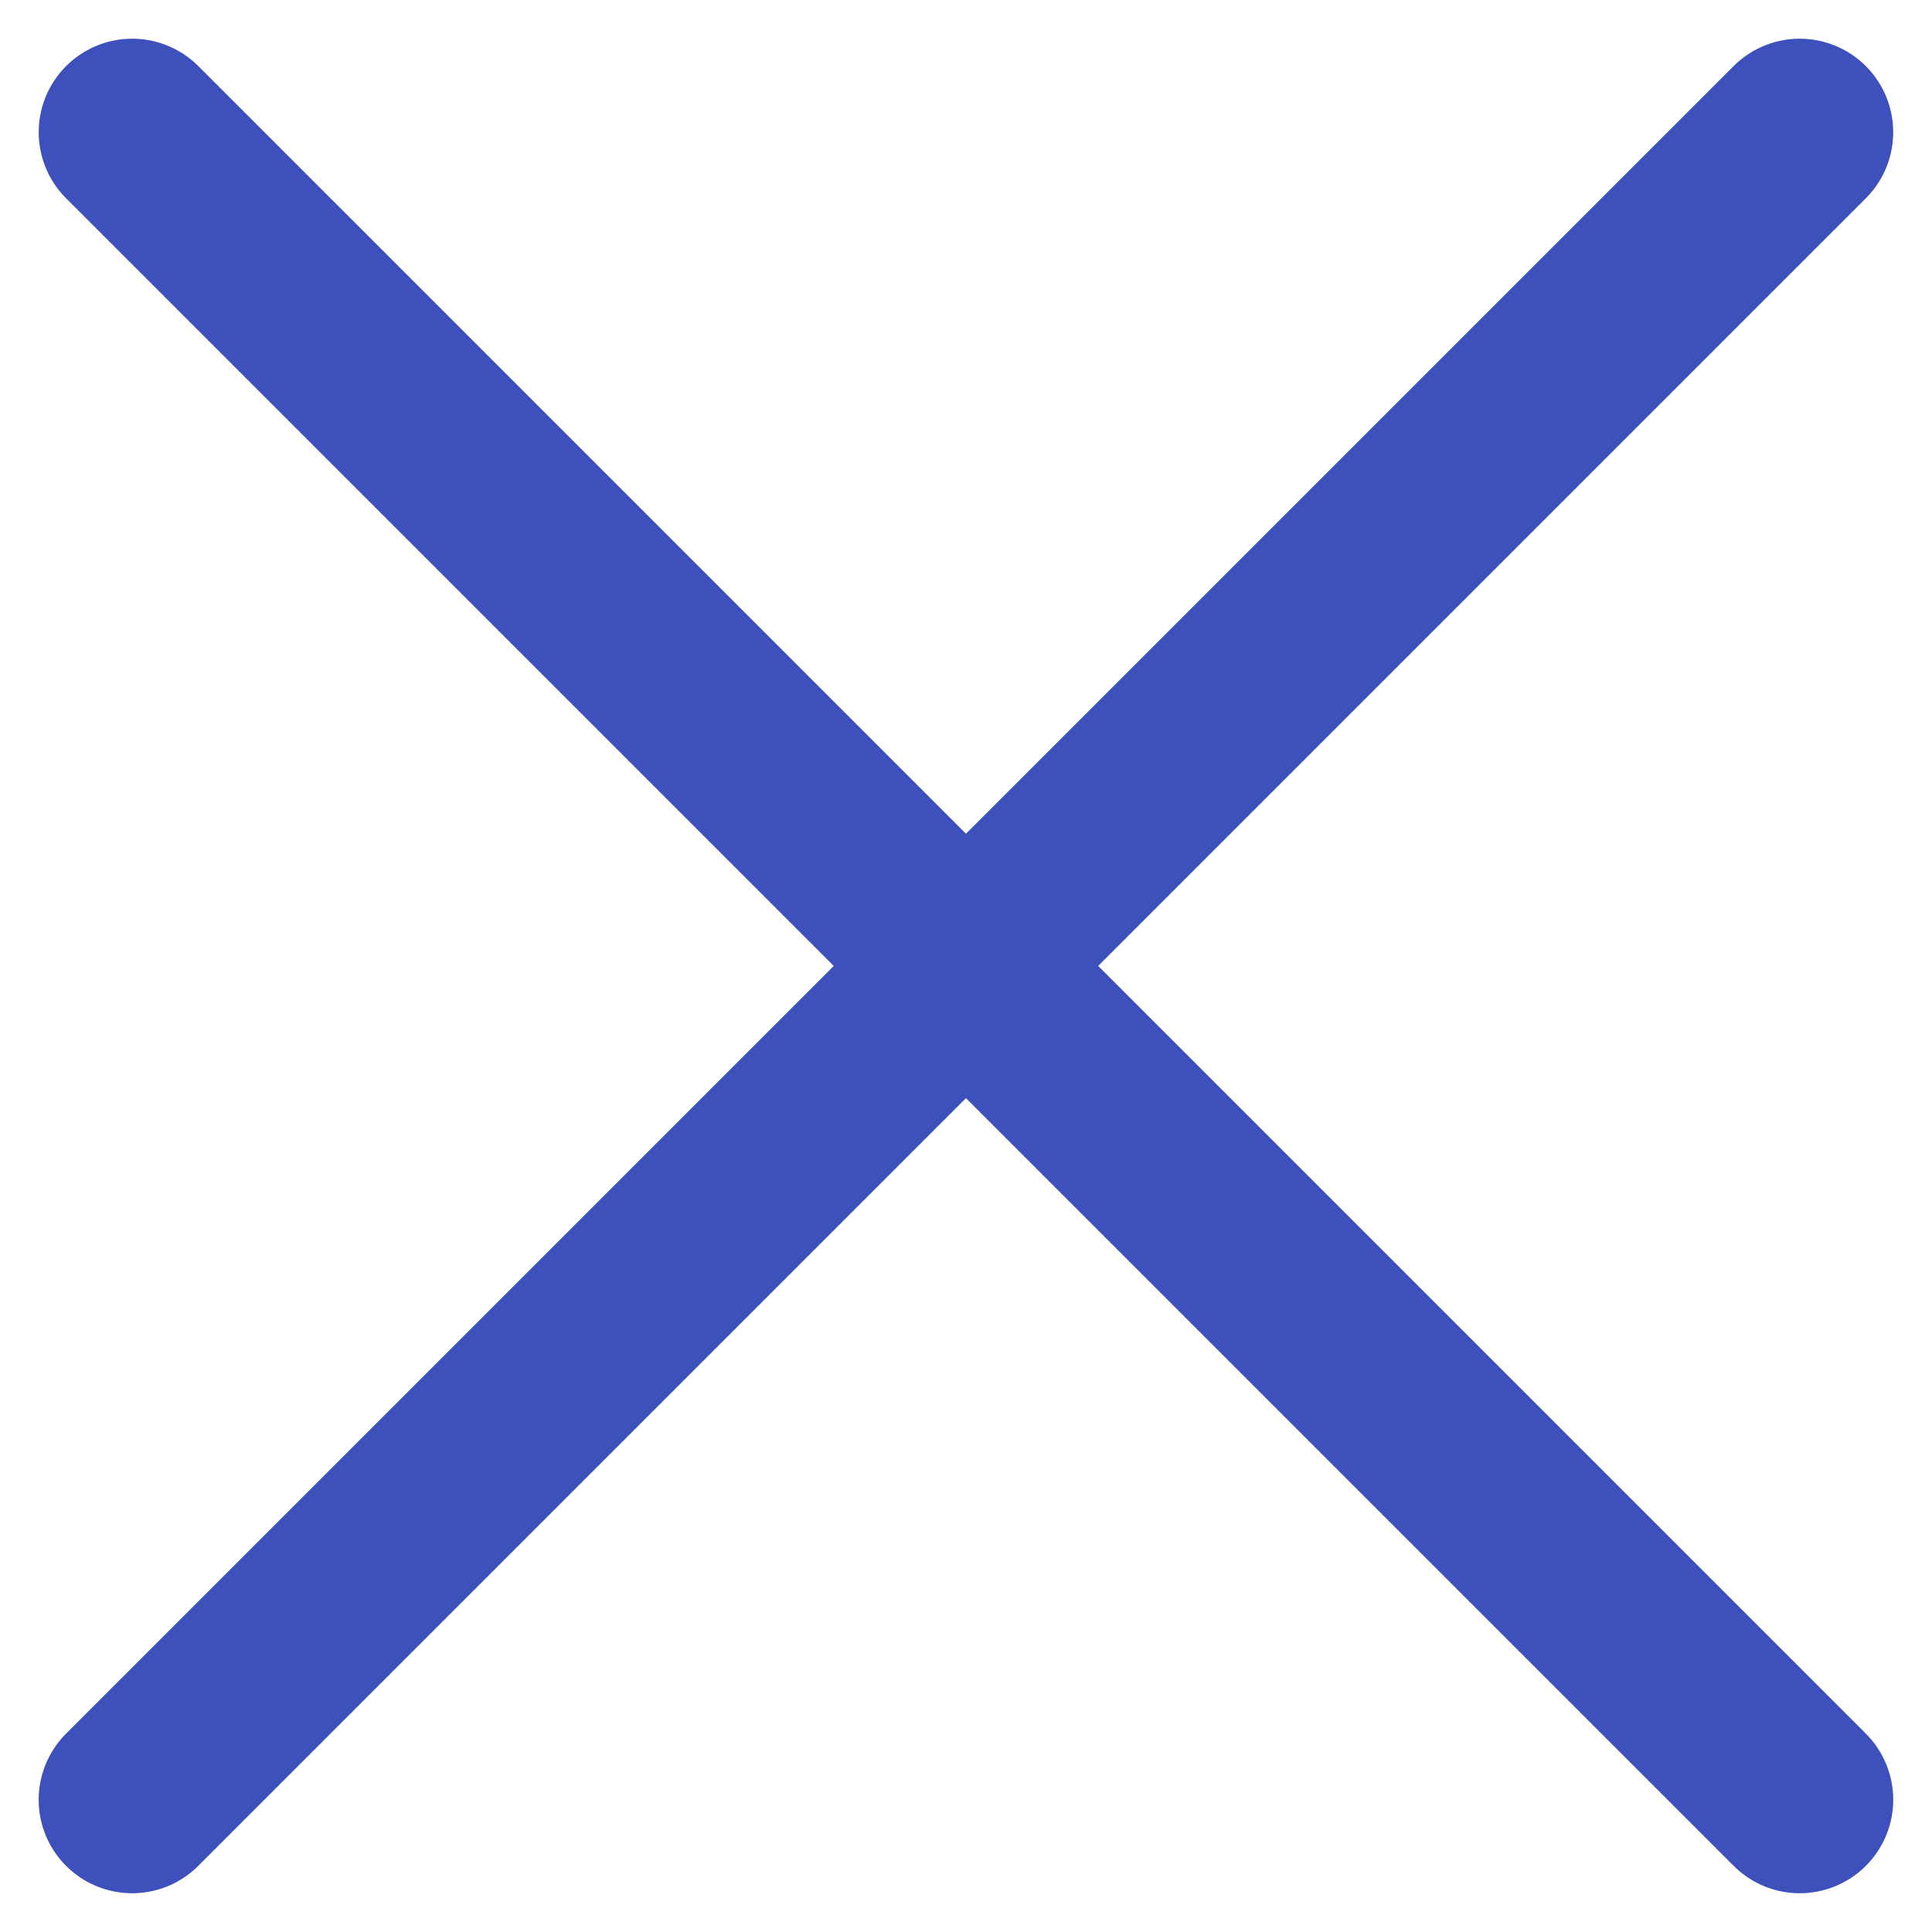
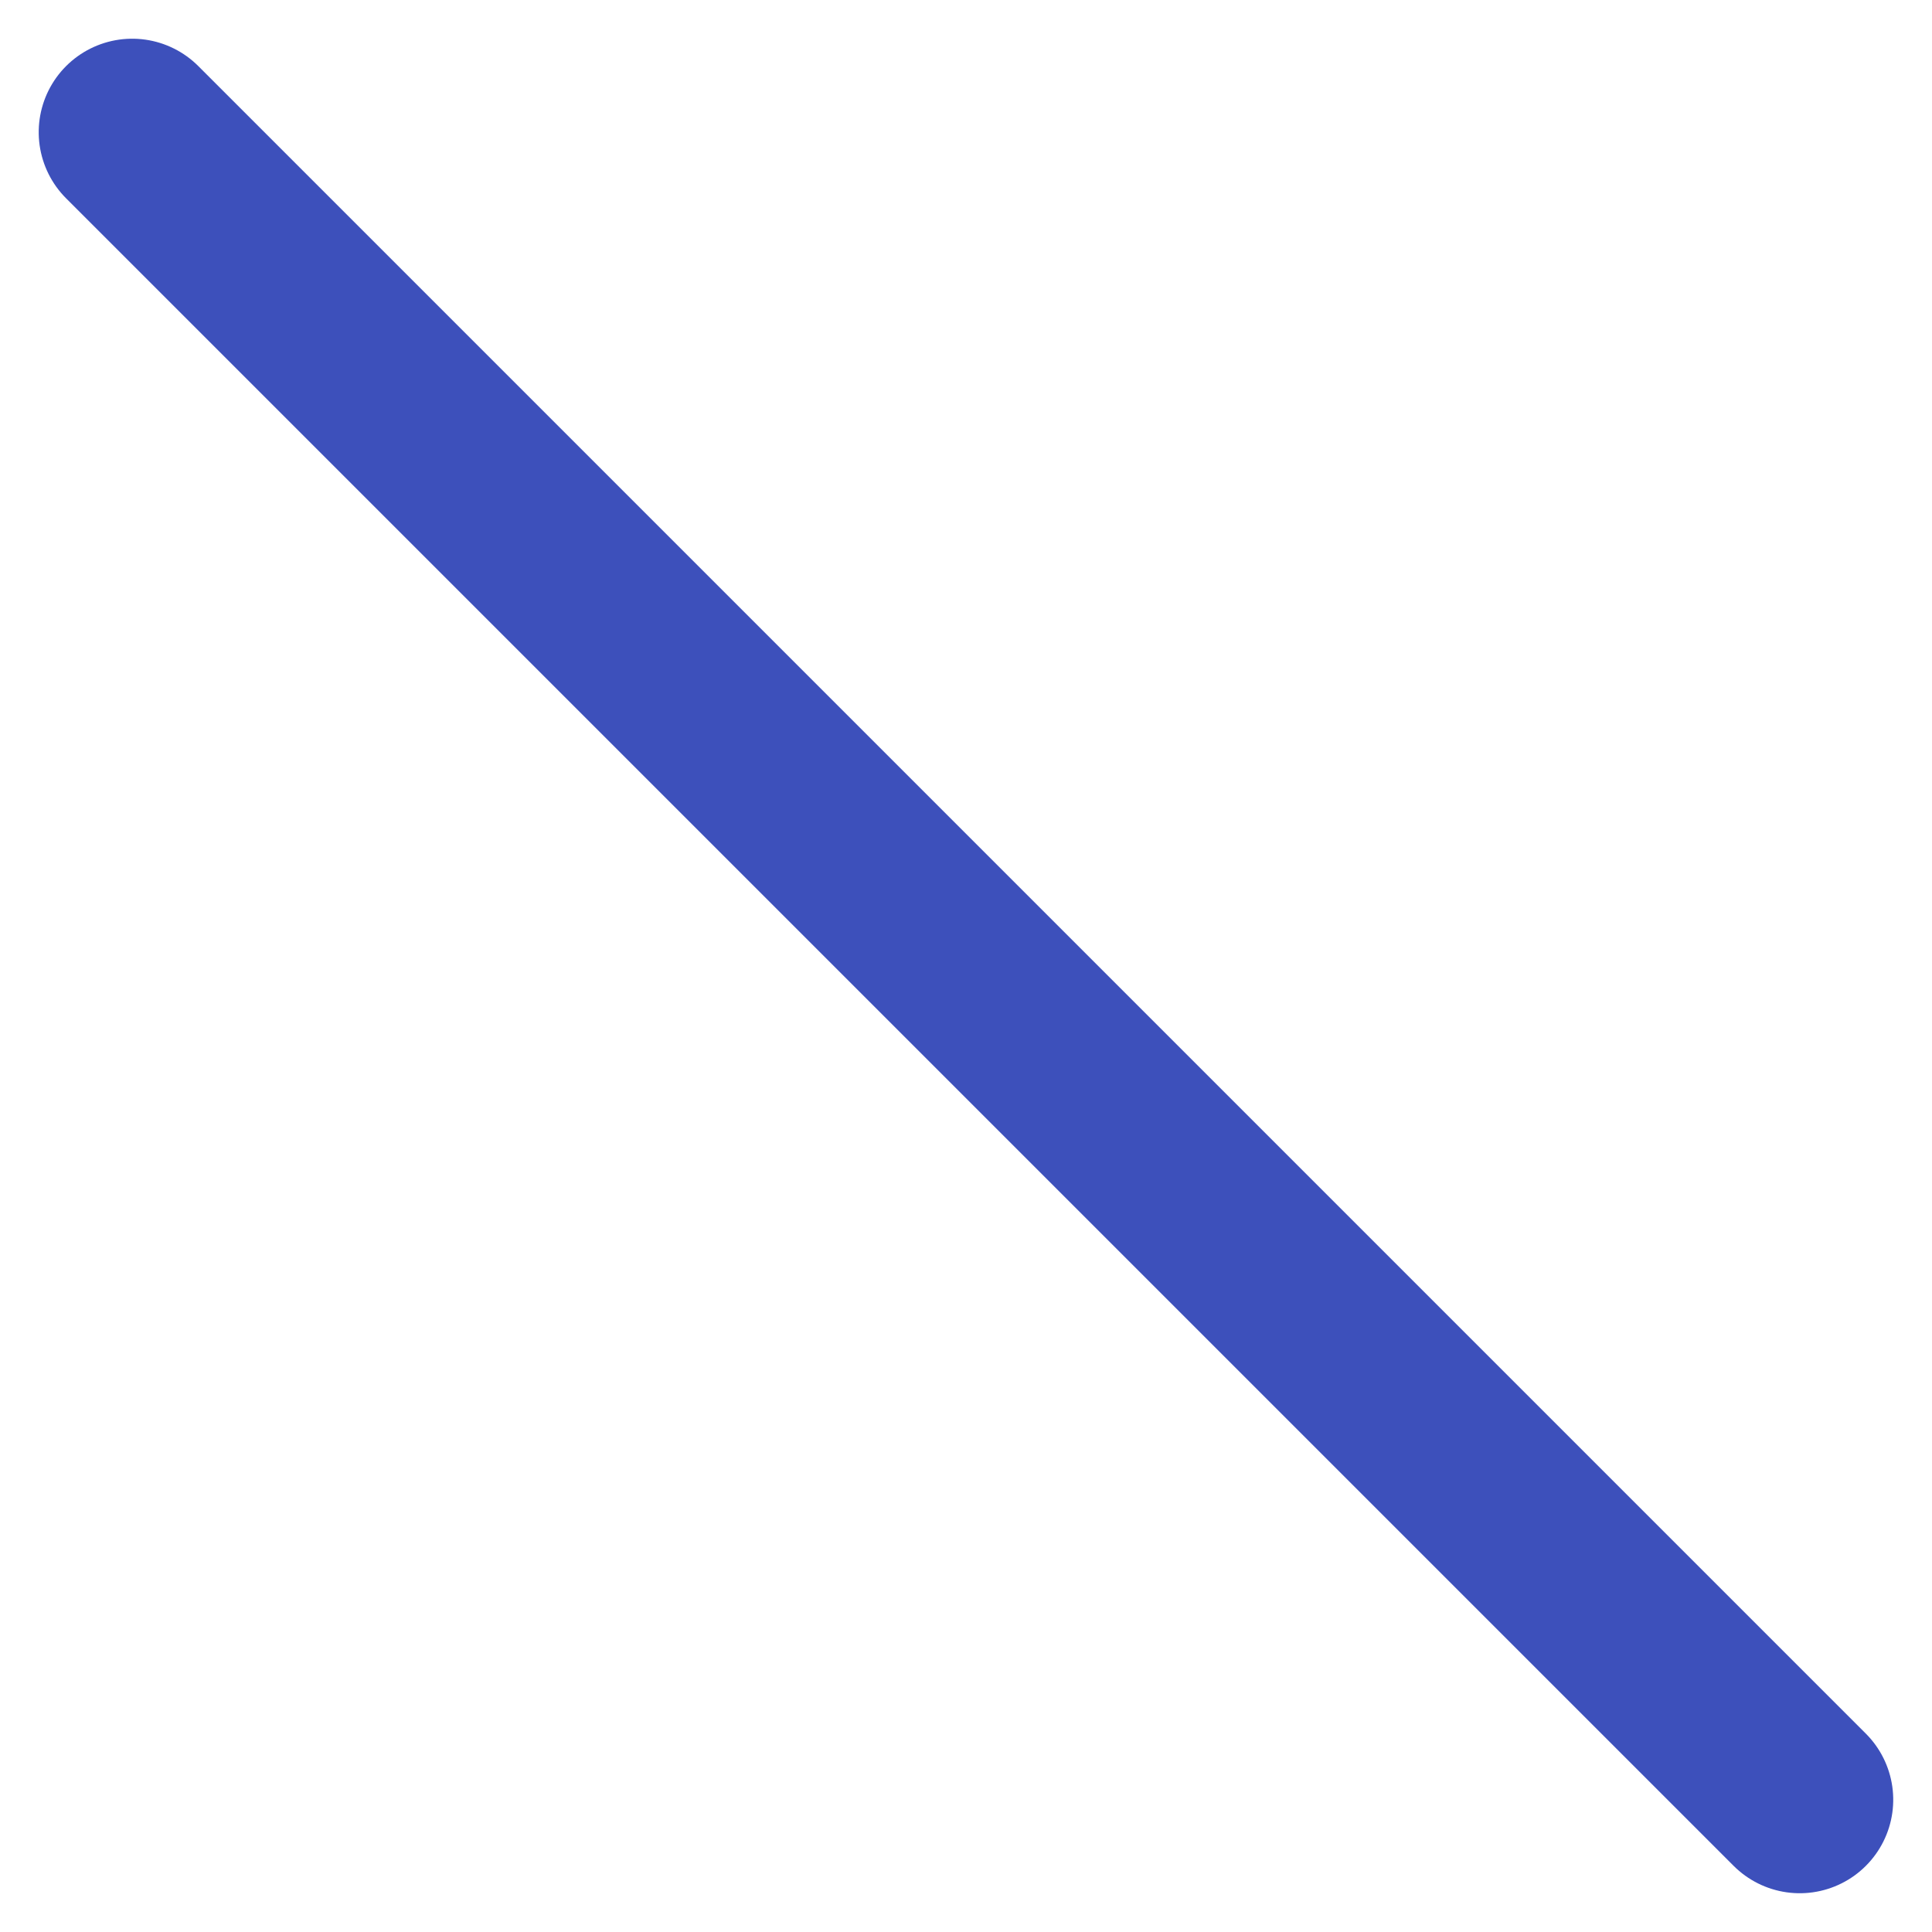
<svg xmlns="http://www.w3.org/2000/svg" width="20.664" height="20.664" viewBox="0 0 20.664 20.664">
  <g transform="translate(1.414 1.414)">
    <line x2="25.223" transform="translate(0) rotate(45)" fill="none" stroke="#3d50bb" stroke-linecap="round" stroke-width="2" />
-     <line x2="25.223" transform="translate(17.835) rotate(135)" fill="none" stroke="#3d50bb" stroke-linecap="round" stroke-width="2" />
  </g>
</svg>